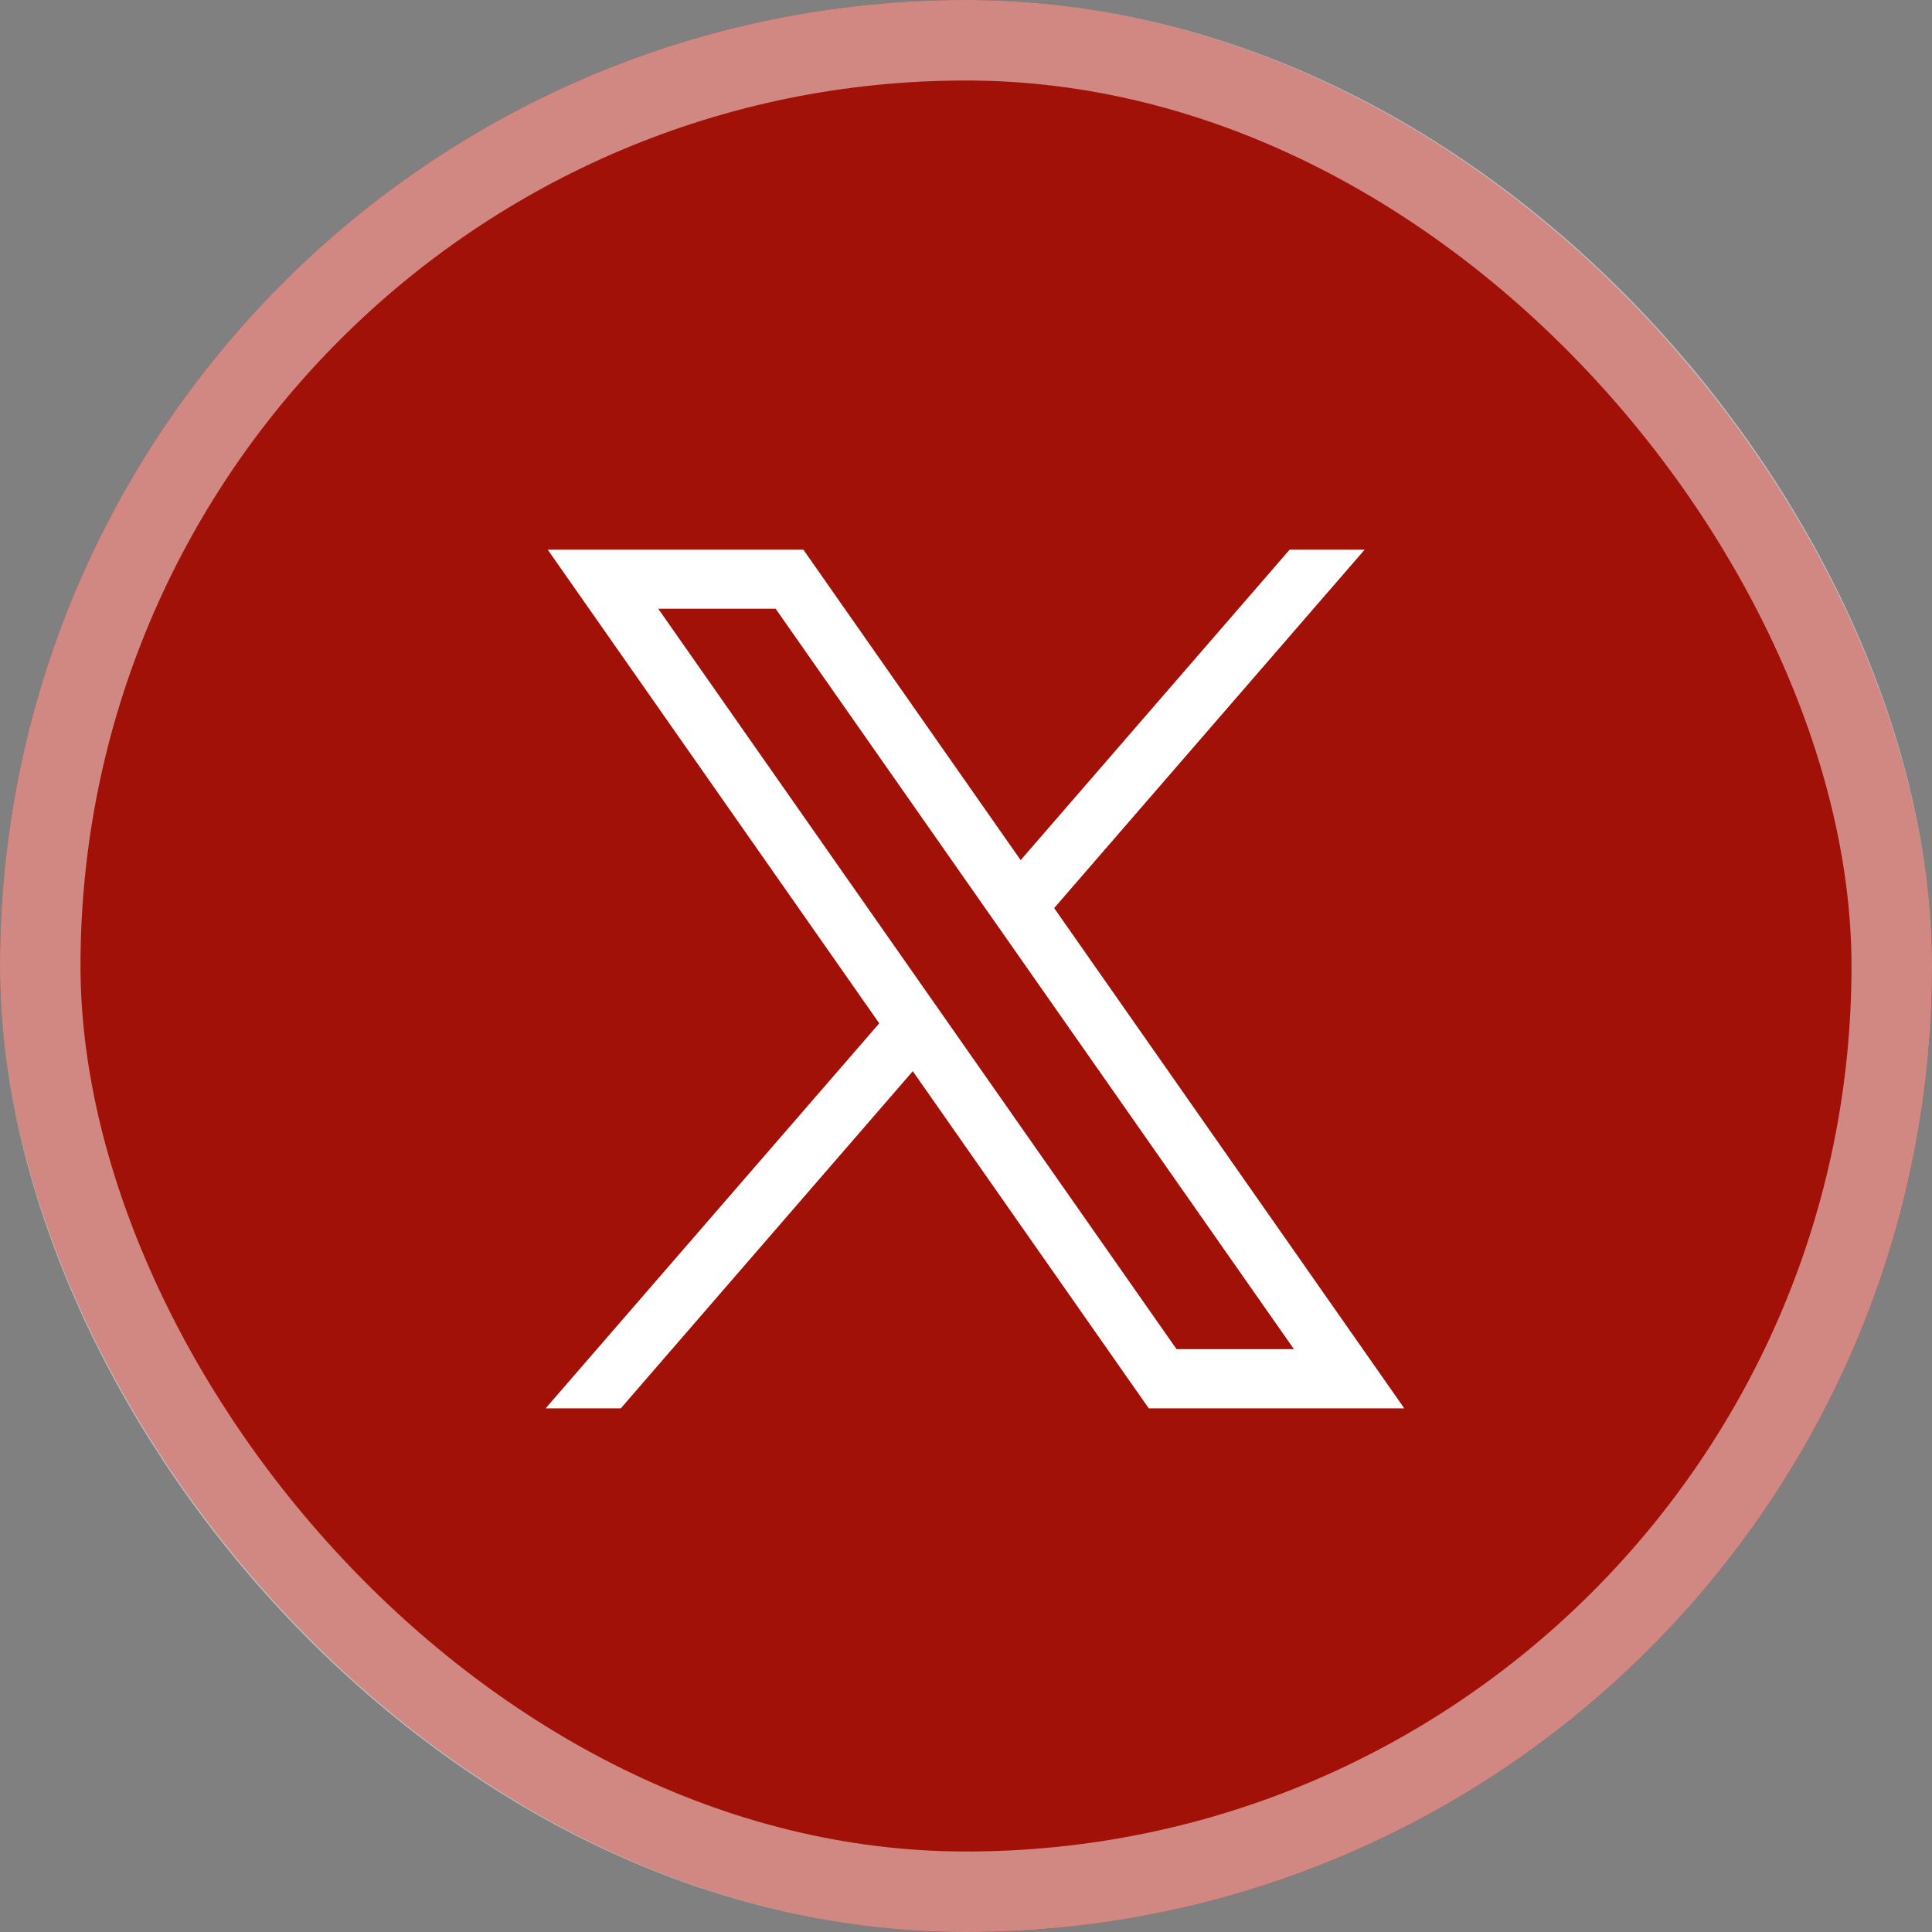
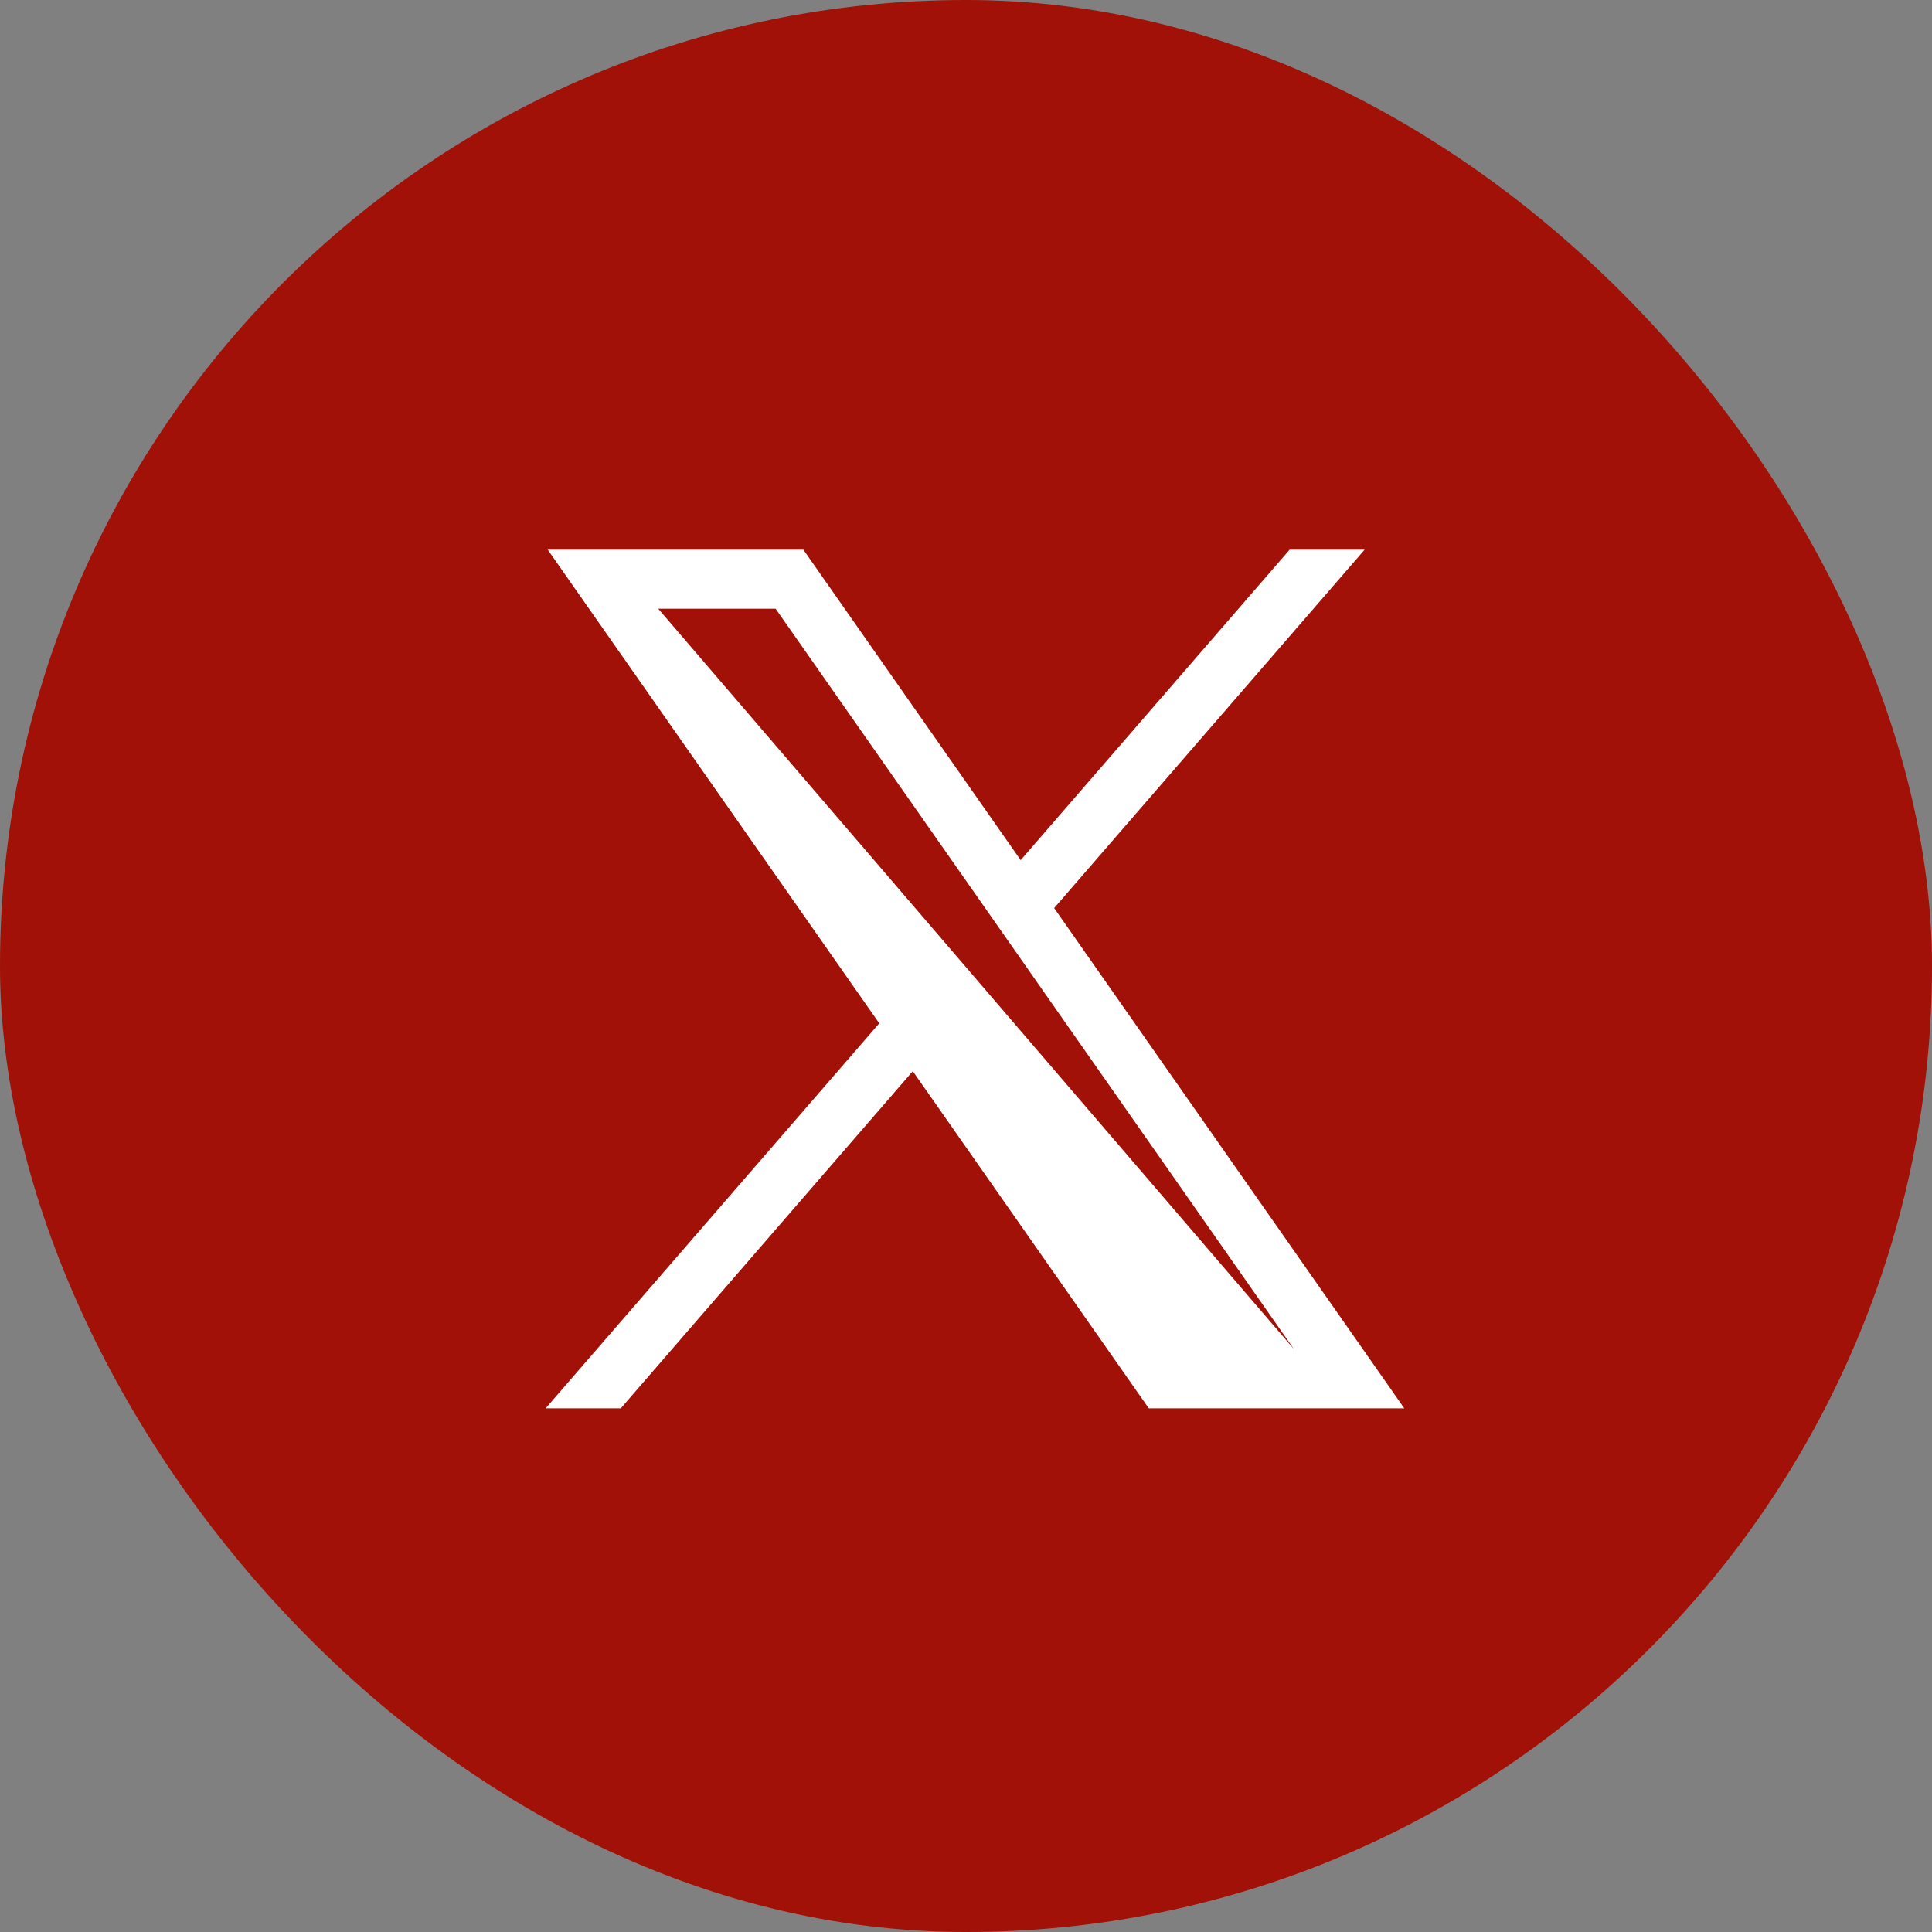
<svg xmlns="http://www.w3.org/2000/svg" width="48" height="48" viewBox="0 0 48 48" fill="none">
  <rect x="0" y="0" width="48" height="48" fill="#808080" stroke="none" />
  <rect width="48" height="48" rx="24" fill="#A21107" />
-   <rect x="1" y="1" width="46" height="46" rx="23" stroke="white" stroke-opacity="0.5" stroke-width="2" />
-   <path d="M13.608 13.656L21.845 25.424L13.556 34.99H15.423L22.678 26.613L28.541 34.99H34.889L26.19 22.561L33.904 13.656H32.041L25.358 21.37L19.959 13.656H13.608ZM16.353 15.123H19.27L32.148 33.52H29.231L16.353 15.123Z" fill="white" />
+   <path d="M13.608 13.656L21.845 25.424L13.556 34.99H15.423L22.678 26.613L28.541 34.99H34.889L26.19 22.561L33.904 13.656H32.041L25.358 21.37L19.959 13.656H13.608ZM16.353 15.123H19.27L32.148 33.52L16.353 15.123Z" fill="white" />
</svg>